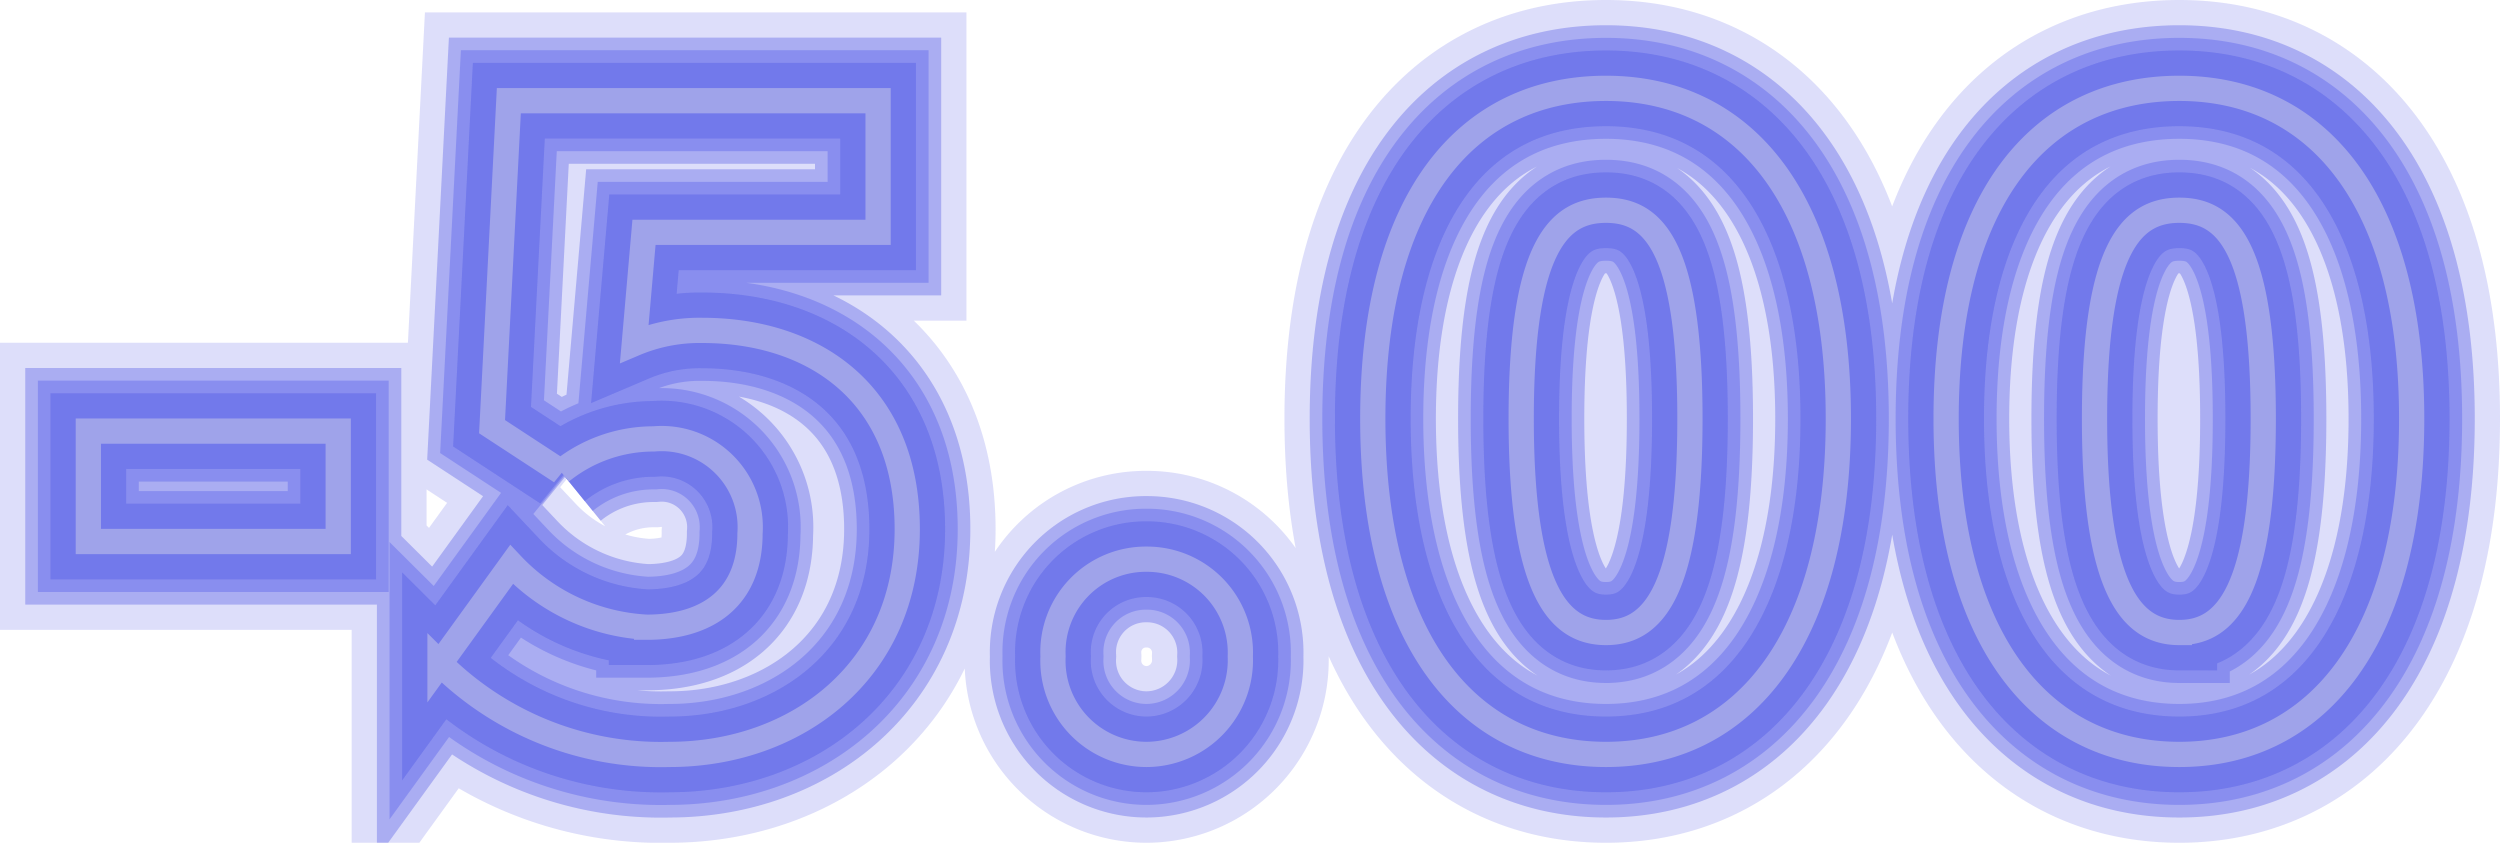
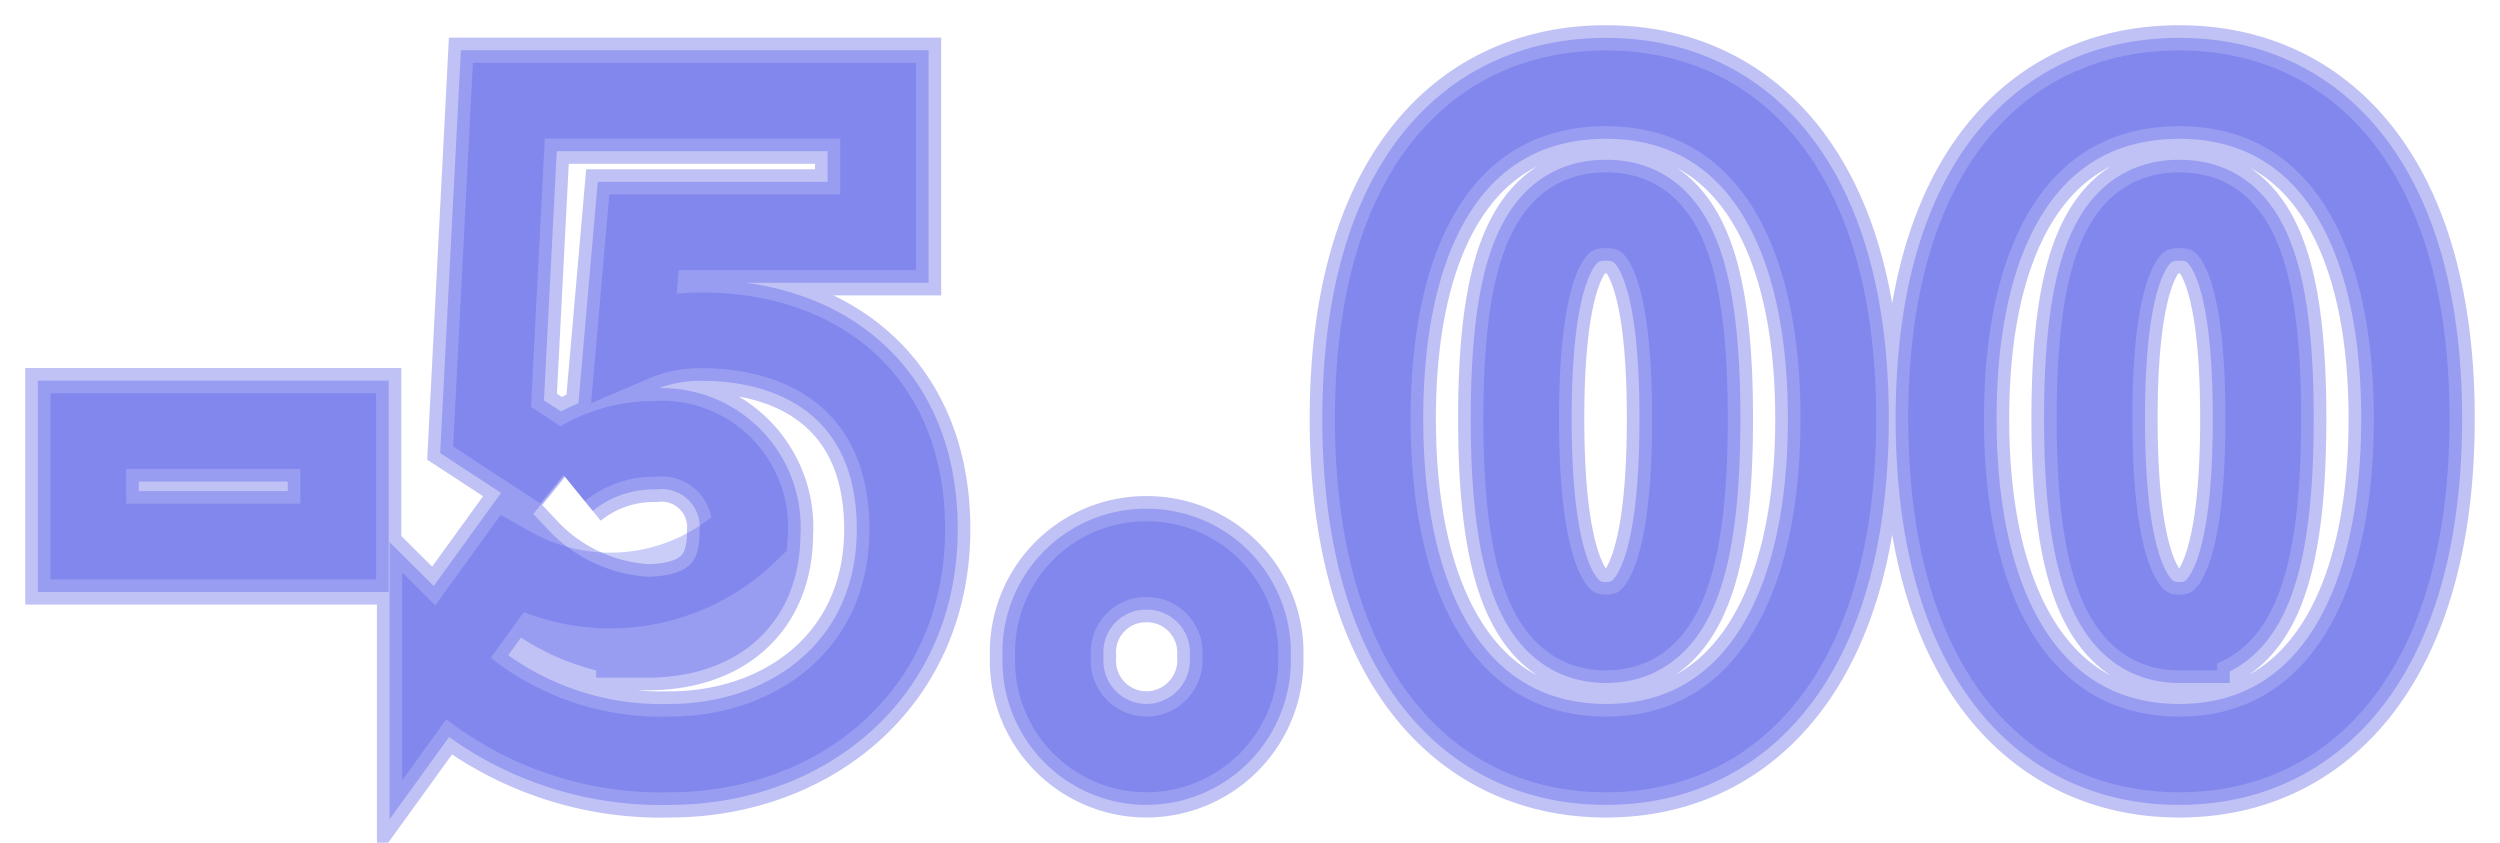
<svg xmlns="http://www.w3.org/2000/svg" width="99.05" height="33.39" viewBox="0 0 99.05 33.39">
  <g transform="translate(1.368 -11.6)">
-     <path d="M-45.868-7.945h9.9V-12.32h-9.9ZM-22.838.49c5.005,0,9.415-3.29,9.415-8.925,0-5.39-3.71-7.875-8.12-7.875a6.605,6.605,0,0,0-2.695.525l.385-4.41h9.275V-25.41h-14.63l-.665,12.915,2.73,1.785a5.821,5.821,0,0,1,3.675-1.3A3.51,3.51,0,0,1-19.653-8.26c0,2.45-1.575,3.71-4.095,3.71A7.926,7.926,0,0,1-29.1-7.035l-2.835,3.92A12.407,12.407,0,0,0-22.838.49Zm18.9,0A3.731,3.731,0,0,0-.227-3.395a3.7,3.7,0,0,0-3.71-3.85,3.681,3.681,0,0,0-3.71,3.85A3.71,3.71,0,0,0-3.937.49Zm18.2,0c5.495,0,9.205-4.62,9.205-13.3,0-8.645-3.71-13.09-9.205-13.09-5.53,0-9.24,4.41-9.24,13.09S8.733.49,14.263.49Zm0-4.83c-1.855,0-3.36-1.61-3.36-8.47s1.5-8.26,3.36-8.26,3.325,1.4,3.325,8.26S16.118-4.34,14.263-4.34ZM36.977.49c5.495,0,9.205-4.62,9.205-13.3,0-8.645-3.71-13.09-9.205-13.09-5.53,0-9.24,4.41-9.24,13.09S31.447.49,36.977.49Zm0-4.83c-1.855,0-3.36-1.61-3.36-8.47s1.505-8.26,3.36-8.26,3.325,1.4,3.325,8.26S38.832-4.34,36.977-4.34Z" transform="translate(48 41)" fill="none" stroke="#525ae5" stroke-linecap="round" stroke-width="7" opacity="0.197" />
    <path d="M-45.868-7.945h9.9V-12.32h-9.9ZM-22.838.49c5.005,0,9.415-3.29,9.415-8.925,0-5.39-3.71-7.875-8.12-7.875a6.605,6.605,0,0,0-2.695.525l.385-4.41h9.275V-25.41h-14.63l-.665,12.915,2.73,1.785a5.821,5.821,0,0,1,3.675-1.3A3.51,3.51,0,0,1-19.653-8.26c0,2.45-1.575,3.71-4.095,3.71A7.926,7.926,0,0,1-29.1-7.035l-2.835,3.92A12.407,12.407,0,0,0-22.838.49Zm18.9,0A3.731,3.731,0,0,0-.227-3.395a3.7,3.7,0,0,0-3.71-3.85,3.681,3.681,0,0,0-3.71,3.85A3.71,3.71,0,0,0-3.937.49Zm18.2,0c5.495,0,9.205-4.62,9.205-13.3,0-8.645-3.71-13.09-9.205-13.09-5.53,0-9.24,4.41-9.24,13.09S8.733.49,14.263.49Zm0-4.83c-1.855,0-3.36-1.61-3.36-8.47s1.5-8.26,3.36-8.26,3.325,1.4,3.325,8.26S16.118-4.34,14.263-4.34ZM36.977.49c5.495,0,9.205-4.62,9.205-13.3,0-8.645-3.71-13.09-9.205-13.09-5.53,0-9.24,4.41-9.24,13.09S31.447.49,36.977.49Zm0-4.83c-1.855,0-3.36-1.61-3.36-8.47s1.505-8.26,3.36-8.26,3.325,1.4,3.325,8.26S38.832-4.34,36.977-4.34Z" transform="translate(48 41)" fill="none" stroke="#525ae5" stroke-linecap="round" stroke-width="5" opacity="0.365" />
-     <path d="M-45.868-7.945h9.9V-12.32h-9.9ZM-22.838.49c5.005,0,9.415-3.29,9.415-8.925,0-5.39-3.71-7.875-8.12-7.875a6.605,6.605,0,0,0-2.695.525l.385-4.41h9.275V-25.41h-14.63l-.665,12.915,2.73,1.785a5.821,5.821,0,0,1,3.675-1.3A3.51,3.51,0,0,1-19.653-8.26c0,2.45-1.575,3.71-4.095,3.71A7.926,7.926,0,0,1-29.1-7.035l-2.835,3.92A12.407,12.407,0,0,0-22.838.49Zm18.9,0A3.731,3.731,0,0,0-.227-3.395a3.7,3.7,0,0,0-3.71-3.85,3.681,3.681,0,0,0-3.71,3.85A3.71,3.71,0,0,0-3.937.49Zm18.2,0c5.495,0,9.205-4.62,9.205-13.3,0-8.645-3.71-13.09-9.205-13.09-5.53,0-9.24,4.41-9.24,13.09S8.733.49,14.263.49Zm0-4.83c-1.855,0-3.36-1.61-3.36-8.47s1.5-8.26,3.36-8.26,3.325,1.4,3.325,8.26S16.118-4.34,14.263-4.34ZM36.977.49c5.495,0,9.205-4.62,9.205-13.3,0-8.645-3.71-13.09-9.205-13.09-5.53,0-9.24,4.41-9.24,13.09S31.447.49,36.977.49Zm0-4.83c-1.855,0-3.36-1.61-3.36-8.47s1.505-8.26,3.36-8.26,3.325,1.4,3.325,8.26S38.832-4.34,36.977-4.34Z" transform="translate(48 41)" fill="none" stroke="#525ae5" stroke-linecap="round" stroke-width="3" opacity="0.303" />
+     <path d="M-45.868-7.945h9.9V-12.32h-9.9ZM-22.838.49c5.005,0,9.415-3.29,9.415-8.925,0-5.39-3.71-7.875-8.12-7.875a6.605,6.605,0,0,0-2.695.525l.385-4.41h9.275V-25.41h-14.63l-.665,12.915,2.73,1.785a5.821,5.821,0,0,1,3.675-1.3A3.51,3.51,0,0,1-19.653-8.26A7.926,7.926,0,0,1-29.1-7.035l-2.835,3.92A12.407,12.407,0,0,0-22.838.49Zm18.9,0A3.731,3.731,0,0,0-.227-3.395a3.7,3.7,0,0,0-3.71-3.85,3.681,3.681,0,0,0-3.71,3.85A3.71,3.71,0,0,0-3.937.49Zm18.2,0c5.495,0,9.205-4.62,9.205-13.3,0-8.645-3.71-13.09-9.205-13.09-5.53,0-9.24,4.41-9.24,13.09S8.733.49,14.263.49Zm0-4.83c-1.855,0-3.36-1.61-3.36-8.47s1.5-8.26,3.36-8.26,3.325,1.4,3.325,8.26S16.118-4.34,14.263-4.34ZM36.977.49c5.495,0,9.205-4.62,9.205-13.3,0-8.645-3.71-13.09-9.205-13.09-5.53,0-9.24,4.41-9.24,13.09S31.447.49,36.977.49Zm0-4.83c-1.855,0-3.36-1.61-3.36-8.47s1.505-8.26,3.36-8.26,3.325,1.4,3.325,8.26S38.832-4.34,36.977-4.34Z" transform="translate(48 41)" fill="none" stroke="#525ae5" stroke-linecap="round" stroke-width="3" opacity="0.303" />
    <path d="M-45.868-7.945h9.9V-12.32h-9.9ZM-22.838.49c5.005,0,9.415-3.29,9.415-8.925,0-5.39-3.71-7.875-8.12-7.875a6.605,6.605,0,0,0-2.695.525l.385-4.41h9.275V-25.41h-14.63l-.665,12.915,2.73,1.785a5.821,5.821,0,0,1,3.675-1.3A3.51,3.51,0,0,1-19.653-8.26c0,2.45-1.575,3.71-4.095,3.71A7.926,7.926,0,0,1-29.1-7.035l-2.835,3.92A12.407,12.407,0,0,0-22.838.49Zm18.9,0A3.731,3.731,0,0,0-.227-3.395a3.7,3.7,0,0,0-3.71-3.85,3.681,3.681,0,0,0-3.71,3.85A3.71,3.71,0,0,0-3.937.49Zm18.2,0c5.495,0,9.205-4.62,9.205-13.3,0-8.645-3.71-13.09-9.205-13.09-5.53,0-9.24,4.41-9.24,13.09S8.733.49,14.263.49Zm0-4.83c-1.855,0-3.36-1.61-3.36-8.47s1.5-8.26,3.36-8.26,3.325,1.4,3.325,8.26S16.118-4.34,14.263-4.34ZM36.977.49c5.495,0,9.205-4.62,9.205-13.3,0-8.645-3.71-13.09-9.205-13.09-5.53,0-9.24,4.41-9.24,13.09S31.447.49,36.977.49Zm0-4.83c-1.855,0-3.36-1.61-3.36-8.47s1.505-8.26,3.36-8.26,3.325,1.4,3.325,8.26S38.832-4.34,36.977-4.34Z" transform="translate(48 41)" fill="none" stroke="#3e47e6" stroke-linecap="round" stroke-width="4" opacity="0.3" />
-     <path d="M-45.868-7.945h9.9V-12.32h-9.9ZM-22.838.49c5.005,0,9.415-3.29,9.415-8.925,0-5.39-3.71-7.875-8.12-7.875a6.605,6.605,0,0,0-2.695.525l.385-4.41h9.275V-25.41h-14.63l-.665,12.915,2.73,1.785a5.821,5.821,0,0,1,3.675-1.3A3.51,3.51,0,0,1-19.653-8.26c0,2.45-1.575,3.71-4.095,3.71A7.926,7.926,0,0,1-29.1-7.035l-2.835,3.92A12.407,12.407,0,0,0-22.838.49Zm18.9,0A3.731,3.731,0,0,0-.227-3.395a3.7,3.7,0,0,0-3.71-3.85,3.681,3.681,0,0,0-3.71,3.85A3.71,3.71,0,0,0-3.937.49Zm18.2,0c5.495,0,9.205-4.62,9.205-13.3,0-8.645-3.71-13.09-9.205-13.09-5.53,0-9.24,4.41-9.24,13.09S8.733.49,14.263.49Zm0-4.83c-1.855,0-3.36-1.61-3.36-8.47s1.5-8.26,3.36-8.26,3.325,1.4,3.325,8.26S16.118-4.34,14.263-4.34ZM36.977.49c5.495,0,9.205-4.62,9.205-13.3,0-8.645-3.71-13.09-9.205-13.09-5.53,0-9.24,4.41-9.24,13.09S31.447.49,36.977.49Zm0-4.83c-1.855,0-3.36-1.61-3.36-8.47s1.505-8.26,3.36-8.26,3.325,1.4,3.325,8.26S38.832-4.34,36.977-4.34Z" transform="translate(48 41)" fill="none" stroke="#525ae5" stroke-linecap="round" stroke-width="3" opacity="0.117" />
-     <path d="M-45.868-7.945h9.9V-12.32h-9.9ZM-22.838.49c5.005,0,9.415-3.29,9.415-8.925,0-5.39-3.71-7.875-8.12-7.875a6.605,6.605,0,0,0-2.695.525l.385-4.41h9.275V-25.41h-14.63l-.665,12.915,2.73,1.785a5.821,5.821,0,0,1,3.675-1.3A3.51,3.51,0,0,1-19.653-8.26c0,2.45-1.575,3.71-4.095,3.71A7.926,7.926,0,0,1-29.1-7.035l-2.835,3.92A12.407,12.407,0,0,0-22.838.49Zm18.9,0A3.731,3.731,0,0,0-.227-3.395a3.7,3.7,0,0,0-3.71-3.85,3.681,3.681,0,0,0-3.71,3.85A3.71,3.71,0,0,0-3.937.49Zm18.2,0c5.495,0,9.205-4.62,9.205-13.3,0-8.645-3.71-13.09-9.205-13.09-5.53,0-9.24,4.41-9.24,13.09S8.733.49,14.263.49Zm0-4.83c-1.855,0-3.36-1.61-3.36-8.47s1.5-8.26,3.36-8.26,3.325,1.4,3.325,8.26S16.118-4.34,14.263-4.34ZM36.977.49c5.495,0,9.205-4.62,9.205-13.3,0-8.645-3.71-13.09-9.205-13.09-5.53,0-9.24,4.41-9.24,13.09S31.447.49,36.977.49Zm0-4.83c-1.855,0-3.36-1.61-3.36-8.47s1.505-8.26,3.36-8.26,3.325,1.4,3.325,8.26S38.832-4.34,36.977-4.34Z" transform="translate(48 41)" fill="none" stroke="#9fa3ea" stroke-linecap="round" stroke-width="1" />
  </g>
</svg>